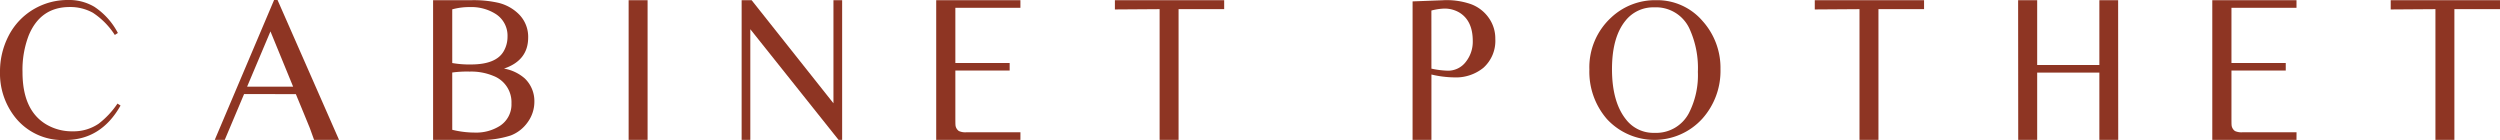
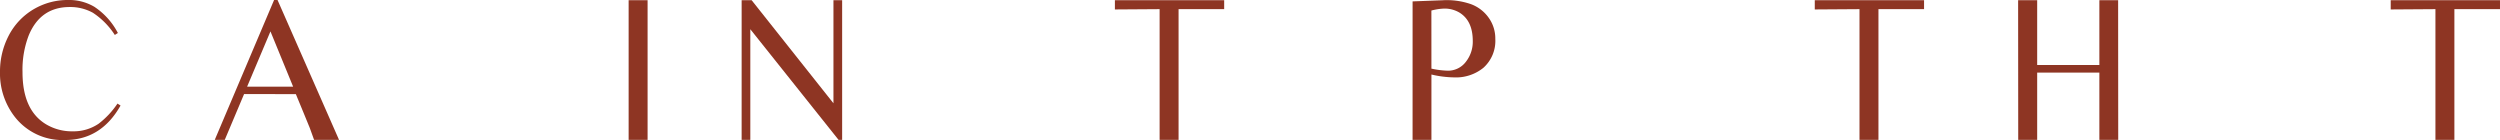
<svg xmlns="http://www.w3.org/2000/svg" width="522.93" height="29.281" viewBox="0 0 522.93 29.281">
  <defs>
    <style>
      .cls-1 {
        fill: none;
      }

      .cls-2 {
        clip-path: url(#clip-path);
      }

      .cls-3 {
        fill: #8e3523;
      }
    </style>
    <clipPath id="clip-path">
      <rect id="Rectangle_2" data-name="Rectangle 2" class="cls-1" width="522.93" height="29.281" />
    </clipPath>
  </defs>
  <g id="Group_1" data-name="Group 1" class="cls-2">
    <path id="Path_1" data-name="Path 1" class="cls-3" d="M24.656,6.9l-.64.413a15.736,15.736,0,0,0-4.584-4.643,9.77,9.77,0,0,0-4.852-1.2q-6.113,0-8.57,5.93a19.987,19.987,0,0,0-1.3,7.709q0,7.9,4.894,10.872a10.485,10.485,0,0,0,5.575,1.487,9.322,9.322,0,0,0,5.452-1.59,17.744,17.744,0,0,0,3.944-4.213l.64.413q-4.069,7.206-11.585,7.207A12.626,12.626,0,0,1,2.85,24.119,14.762,14.762,0,0,1,0,15.074,16.216,16.216,0,0,1,1.776,7.538,13.7,13.7,0,0,1,7.062,1.92,13.98,13.98,0,0,1,14.248,0a10.336,10.336,0,0,1,5.493,1.425A14.709,14.709,0,0,1,24.656,6.9" transform="translate(0 0)" />
    <path id="Path_2" data-name="Path 2" class="cls-3" d="M66.207,0h.722L79.794,29.261H74.577l-.886-2.452q-.147-.421-1.233-3.01l-1.7-4.116H59.928l-4.041,9.579-2.092,0Zm3.98,18.122L65.448,6.566l-4.88,11.556Z" transform="translate(-8.876 0)" />
-     <path id="Path_3" data-name="Path 3" class="cls-3" d="M116.564.047a23.185,23.185,0,0,1,5.443.518,9.08,9.08,0,0,1,4.49,2.478,6.673,6.673,0,0,1,1.884,4.805q0,4.8-5.059,6.508a8.827,8.827,0,0,1,4.357,2.069,6.561,6.561,0,0,1,2,4.848,7.267,7.267,0,0,1-1.425,4.332,7.7,7.7,0,0,1-3.51,2.736,20.076,20.076,0,0,1-7.042.927h-9.21V.047ZM112.5,13.192a20.661,20.661,0,0,0,3.9.3q5.266,0,6.855-2.759a6.032,6.032,0,0,0,.806-3.06,5.372,5.372,0,0,0-2.54-4.784,9.51,9.51,0,0,0-5.307-1.4,13.488,13.488,0,0,0-3.717.474Zm0,13.965a19.959,19.959,0,0,0,4.729.582,9.24,9.24,0,0,0,5.2-1.379,5.327,5.327,0,0,0,2.457-4.719,5.882,5.882,0,0,0-3.778-5.754,12.037,12.037,0,0,0-4.957-.905,22.738,22.738,0,0,0-3.655.195Z" transform="translate(-17.902 -0.008)" />
    <rect id="Rectangle_1" data-name="Rectangle 1" class="cls-3" width="3.965" height="29.222" transform="translate(131.492 0.038)" />
    <path id="Path_4" data-name="Path 4" class="cls-3" d="M185.786.047h2.086L204.99,21.611V.047h1.817V29.266l-.746,0L187.6,6.119v23.15h-1.817Z" transform="translate(-30.655 -0.008)" />
-     <path id="Path_5" data-name="Path 5" class="cls-3" d="M252.139,29.269H234.525V.047h17.614V1.642H238.531V13.192h11.357v1.573H238.531V24.4c0,1.005.007,1.56.021,1.66a1.682,1.682,0,0,0,.722,1.358,3.264,3.264,0,0,0,1.57.258h11.3Z" transform="translate(-38.697 -0.008)" />
    <path id="Path_6" data-name="Path 6" class="cls-3" d="M292.607,1.922V29.269h-3.965V1.922l-9.354.064V.047h22.859V1.922Z" transform="translate(-46.083 -0.008)" />
    <path id="Path_7" data-name="Path 7" class="cls-3" d="M353.861.3,360.11.063a15.4,15.4,0,0,1,5.919.8,7.875,7.875,0,0,1,3.722,2.821,7.425,7.425,0,0,1,1.413,4.458,7.561,7.561,0,0,1-2.5,6.053,9.121,9.121,0,0,1-6.154,2,21.865,21.865,0,0,1-4.708-.6V29.269h-3.944ZM357.8,14.364a18.859,18.859,0,0,0,3.387.431,4.663,4.663,0,0,0,3.861-1.917,6.763,6.763,0,0,0,1.4-4.308q0-4.264-2.85-5.966a6.029,6.029,0,0,0-3.1-.8,11.784,11.784,0,0,0-2.705.409Z" transform="translate(-58.387 -0.008)" />
-     <path id="Path_8" data-name="Path 8" class="cls-3" d="M412.128.047a12.486,12.486,0,0,1,9.705,4.368,14.646,14.646,0,0,1,3.737,10.076,14.96,14.96,0,0,1-3.8,10.344,13.528,13.528,0,0,1-19.948.082,15.089,15.089,0,0,1-3.675-10.364A14.122,14.122,0,0,1,402.69,3.693,13.42,13.42,0,0,1,412.128.047m-.392,1.5a7.393,7.393,0,0,0-6.03,2.781q-2.829,3.462-2.829,10.138,0,6.862,2.932,10.529a7.217,7.217,0,0,0,5.948,2.8,7.73,7.73,0,0,0,7.227-4.162,17.4,17.4,0,0,0,1.859-8.592,19.755,19.755,0,0,0-1.755-9.025,7.7,7.7,0,0,0-7.351-4.471" transform="translate(-65.694 -0.008)" />
    <path id="Path_9" data-name="Path 9" class="cls-3" d="M467.931,1.922V29.269h-3.965V1.922l-9.355.064V.047h22.859V1.922Z" transform="translate(-75.011 -0.008)" />
    <path id="Path_10" data-name="Path 10" class="cls-3" d="M522.546.047h3.924l.02,27.993v1.228h-3.944V15.2H509.537V29.269h-3.965L505.551.629V.047h3.985V13.6h13.009Z" transform="translate(-83.416 -0.008)" />
-     <path id="Path_11" data-name="Path 11" class="cls-3" d="M571.805,29.269H554.191V.047h17.614V1.642H558.2V13.192h11.357v1.573H558.2V24.4c0,1.005.007,1.56.021,1.66a1.682,1.682,0,0,0,.722,1.358,3.264,3.264,0,0,0,1.57.258h11.3Z" transform="translate(-91.442 -0.008)" />
    <path id="Path_12" data-name="Path 12" class="cls-3" d="M612.206,1.922V29.269h-3.965V1.922l-9.355.064V.047h22.859V1.922Z" transform="translate(-98.816 -0.008)" />
  </g>
</svg>